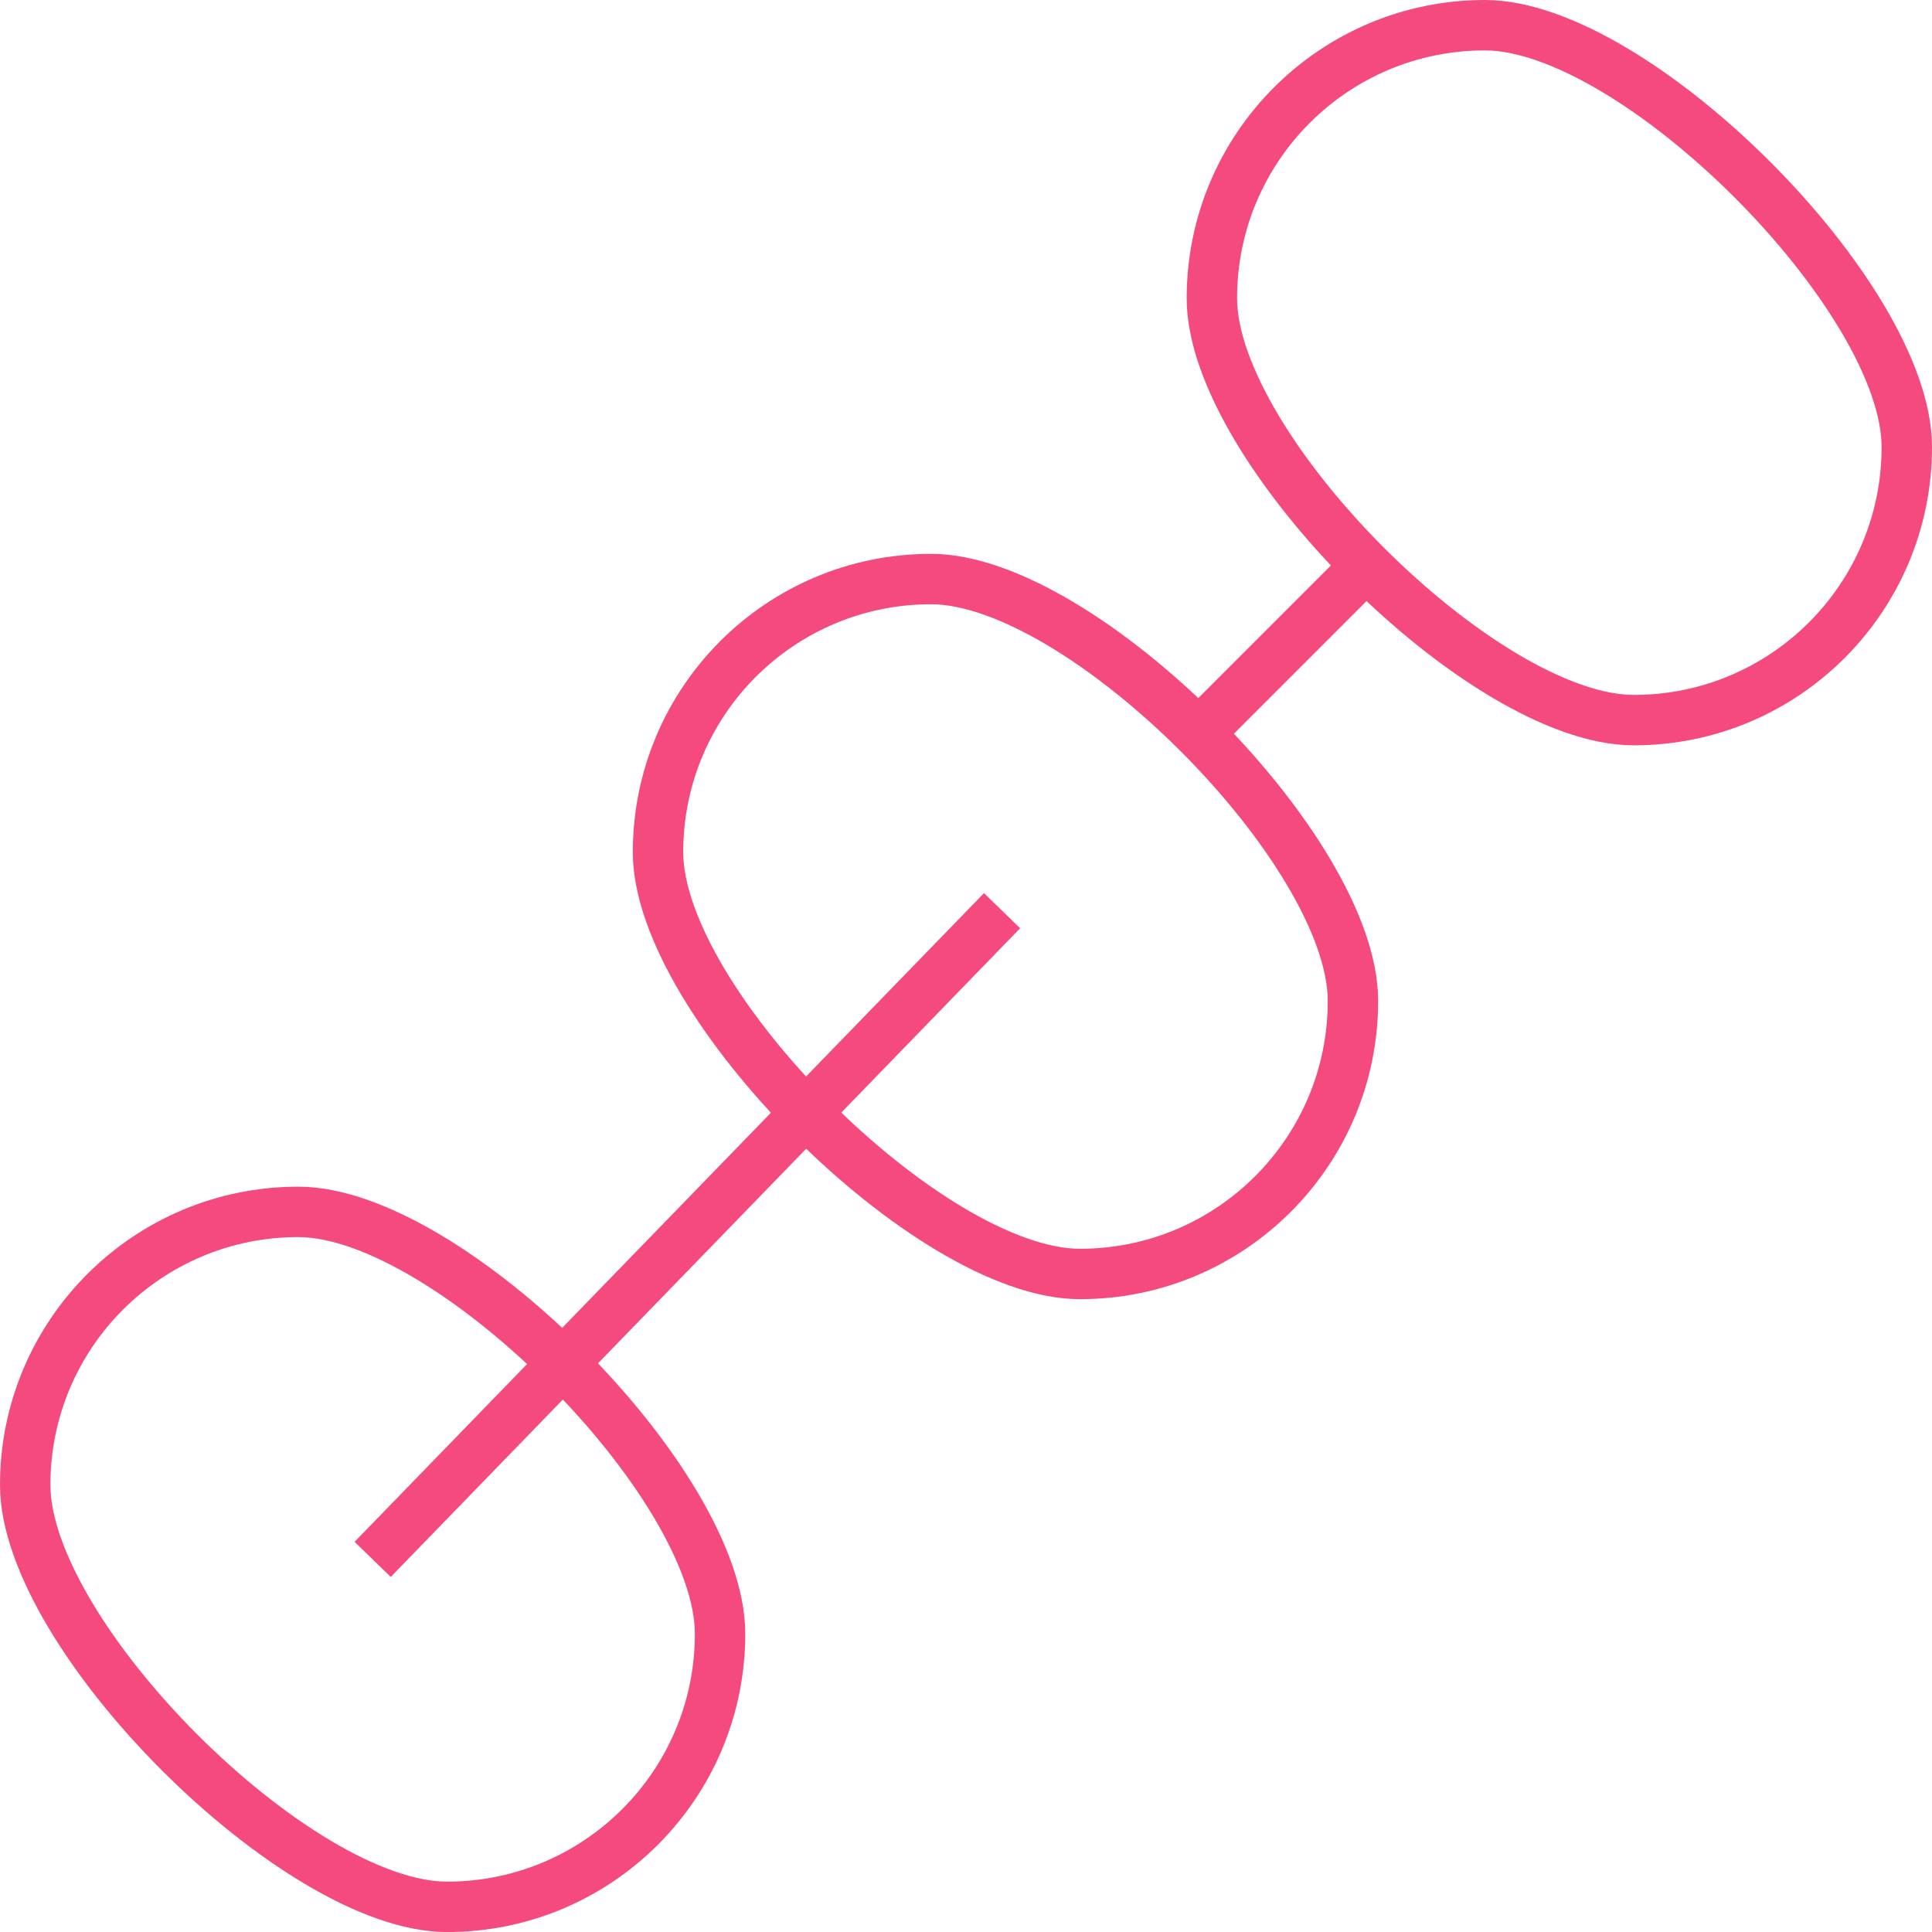
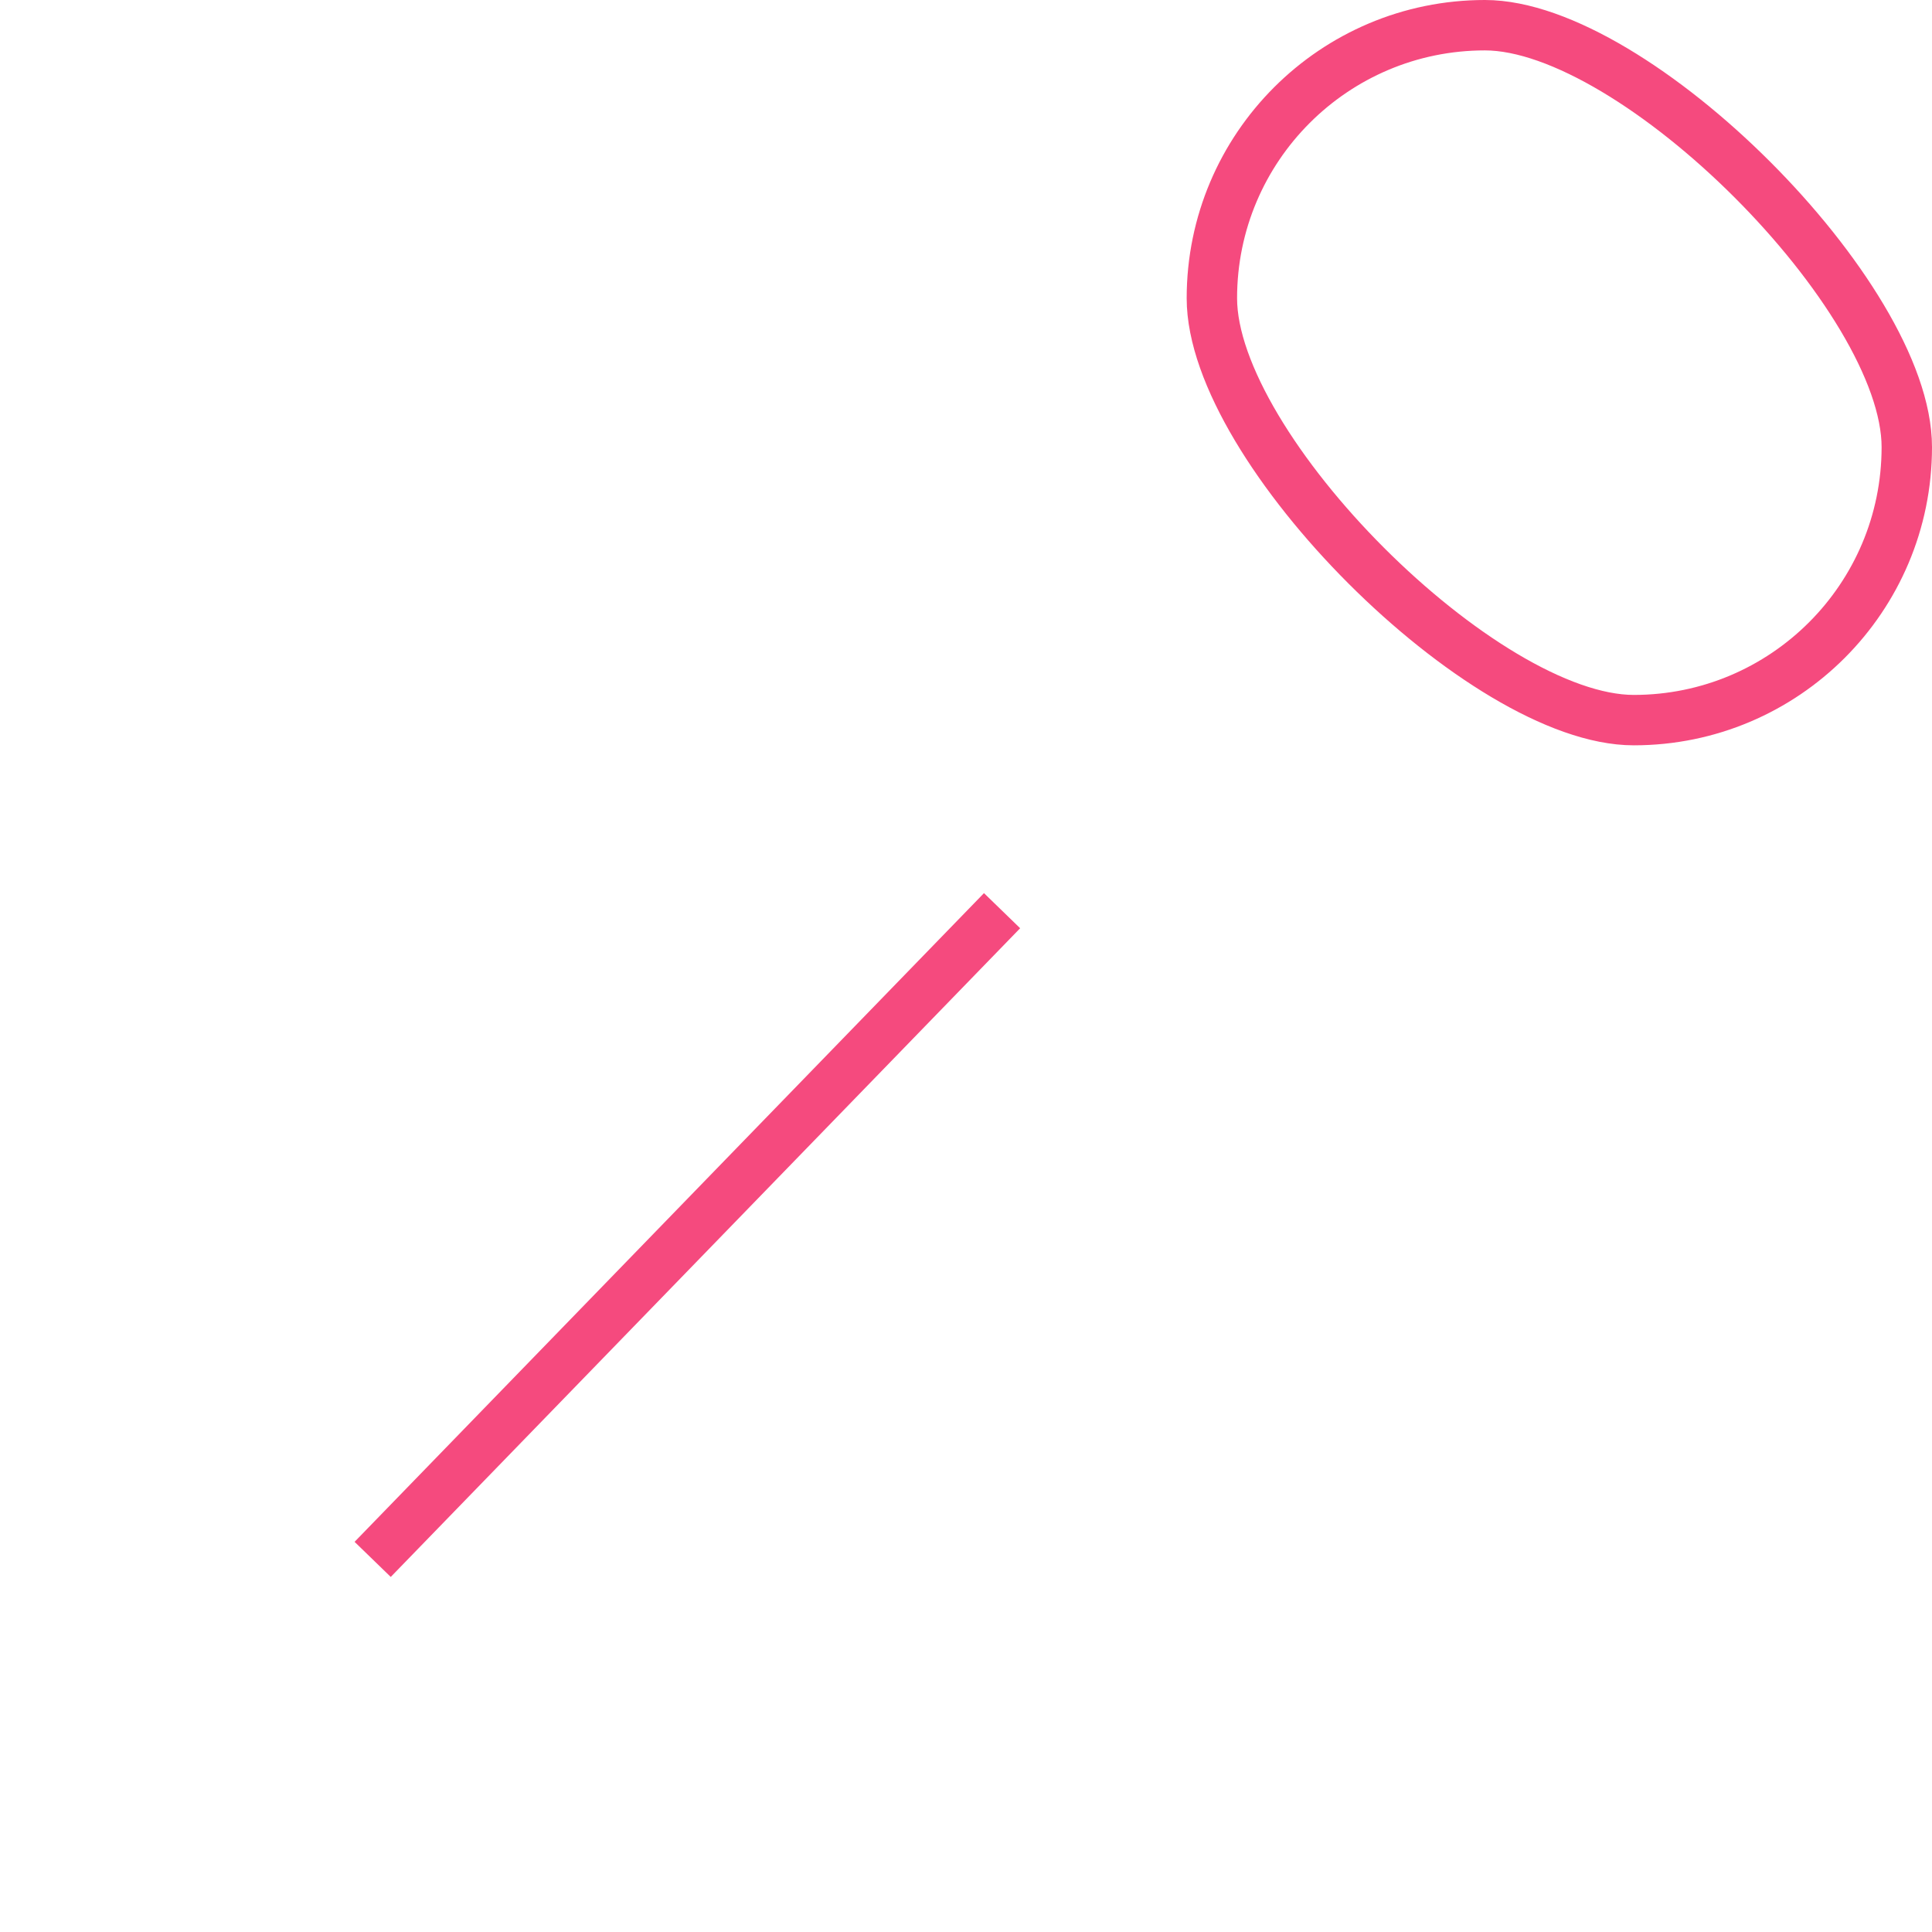
<svg xmlns="http://www.w3.org/2000/svg" version="1.1" x="0px" y="0px" width="38.333px" height="38.333px" viewBox="0 0 38.333 38.333" style="enable-background:new 0 0 38.333 38.333;" xml:space="preserve">
  <style type="text/css">
	.st0{fill:none;stroke:#f54a7e;stroke-miterlimit:10;}
</style>
  <defs>
</defs>
  <g id="XMLID_15_">
    <path id="XMLID_21_" class="st0" d="M37.833,8.871c0,2.991-2.425,5.417-5.417,5.417s-8.371-5.38-8.371-8.371   S26.471,0.5,29.462,0.5S37.833,5.88,37.833,8.871z" />
    <g id="XMLID_17_">
-       <path id="XMLID_20_" class="st0" d="M14.287,32.417c0,2.991-2.425,5.417-5.417,5.417S0.5,32.454,0.5,29.462    s2.425-5.417,5.417-5.417S14.287,29.425,14.287,32.417z" />
-       <path id="XMLID_19_" class="st0" d="M26.844,19.86c0,2.991-2.425,5.417-5.417,5.417s-8.371-5.38-8.371-8.371    s2.425-5.417,5.417-5.417S26.844,16.869,26.844,19.86z" />
      <line id="XMLID_18_" class="st0" x1="7.394" y1="30.94" x2="19.882" y2="18.069" />
    </g>
-     <line id="XMLID_16_" class="st0" x1="23.693" y1="14.64" x2="27.349" y2="10.984" />
  </g>
</svg>